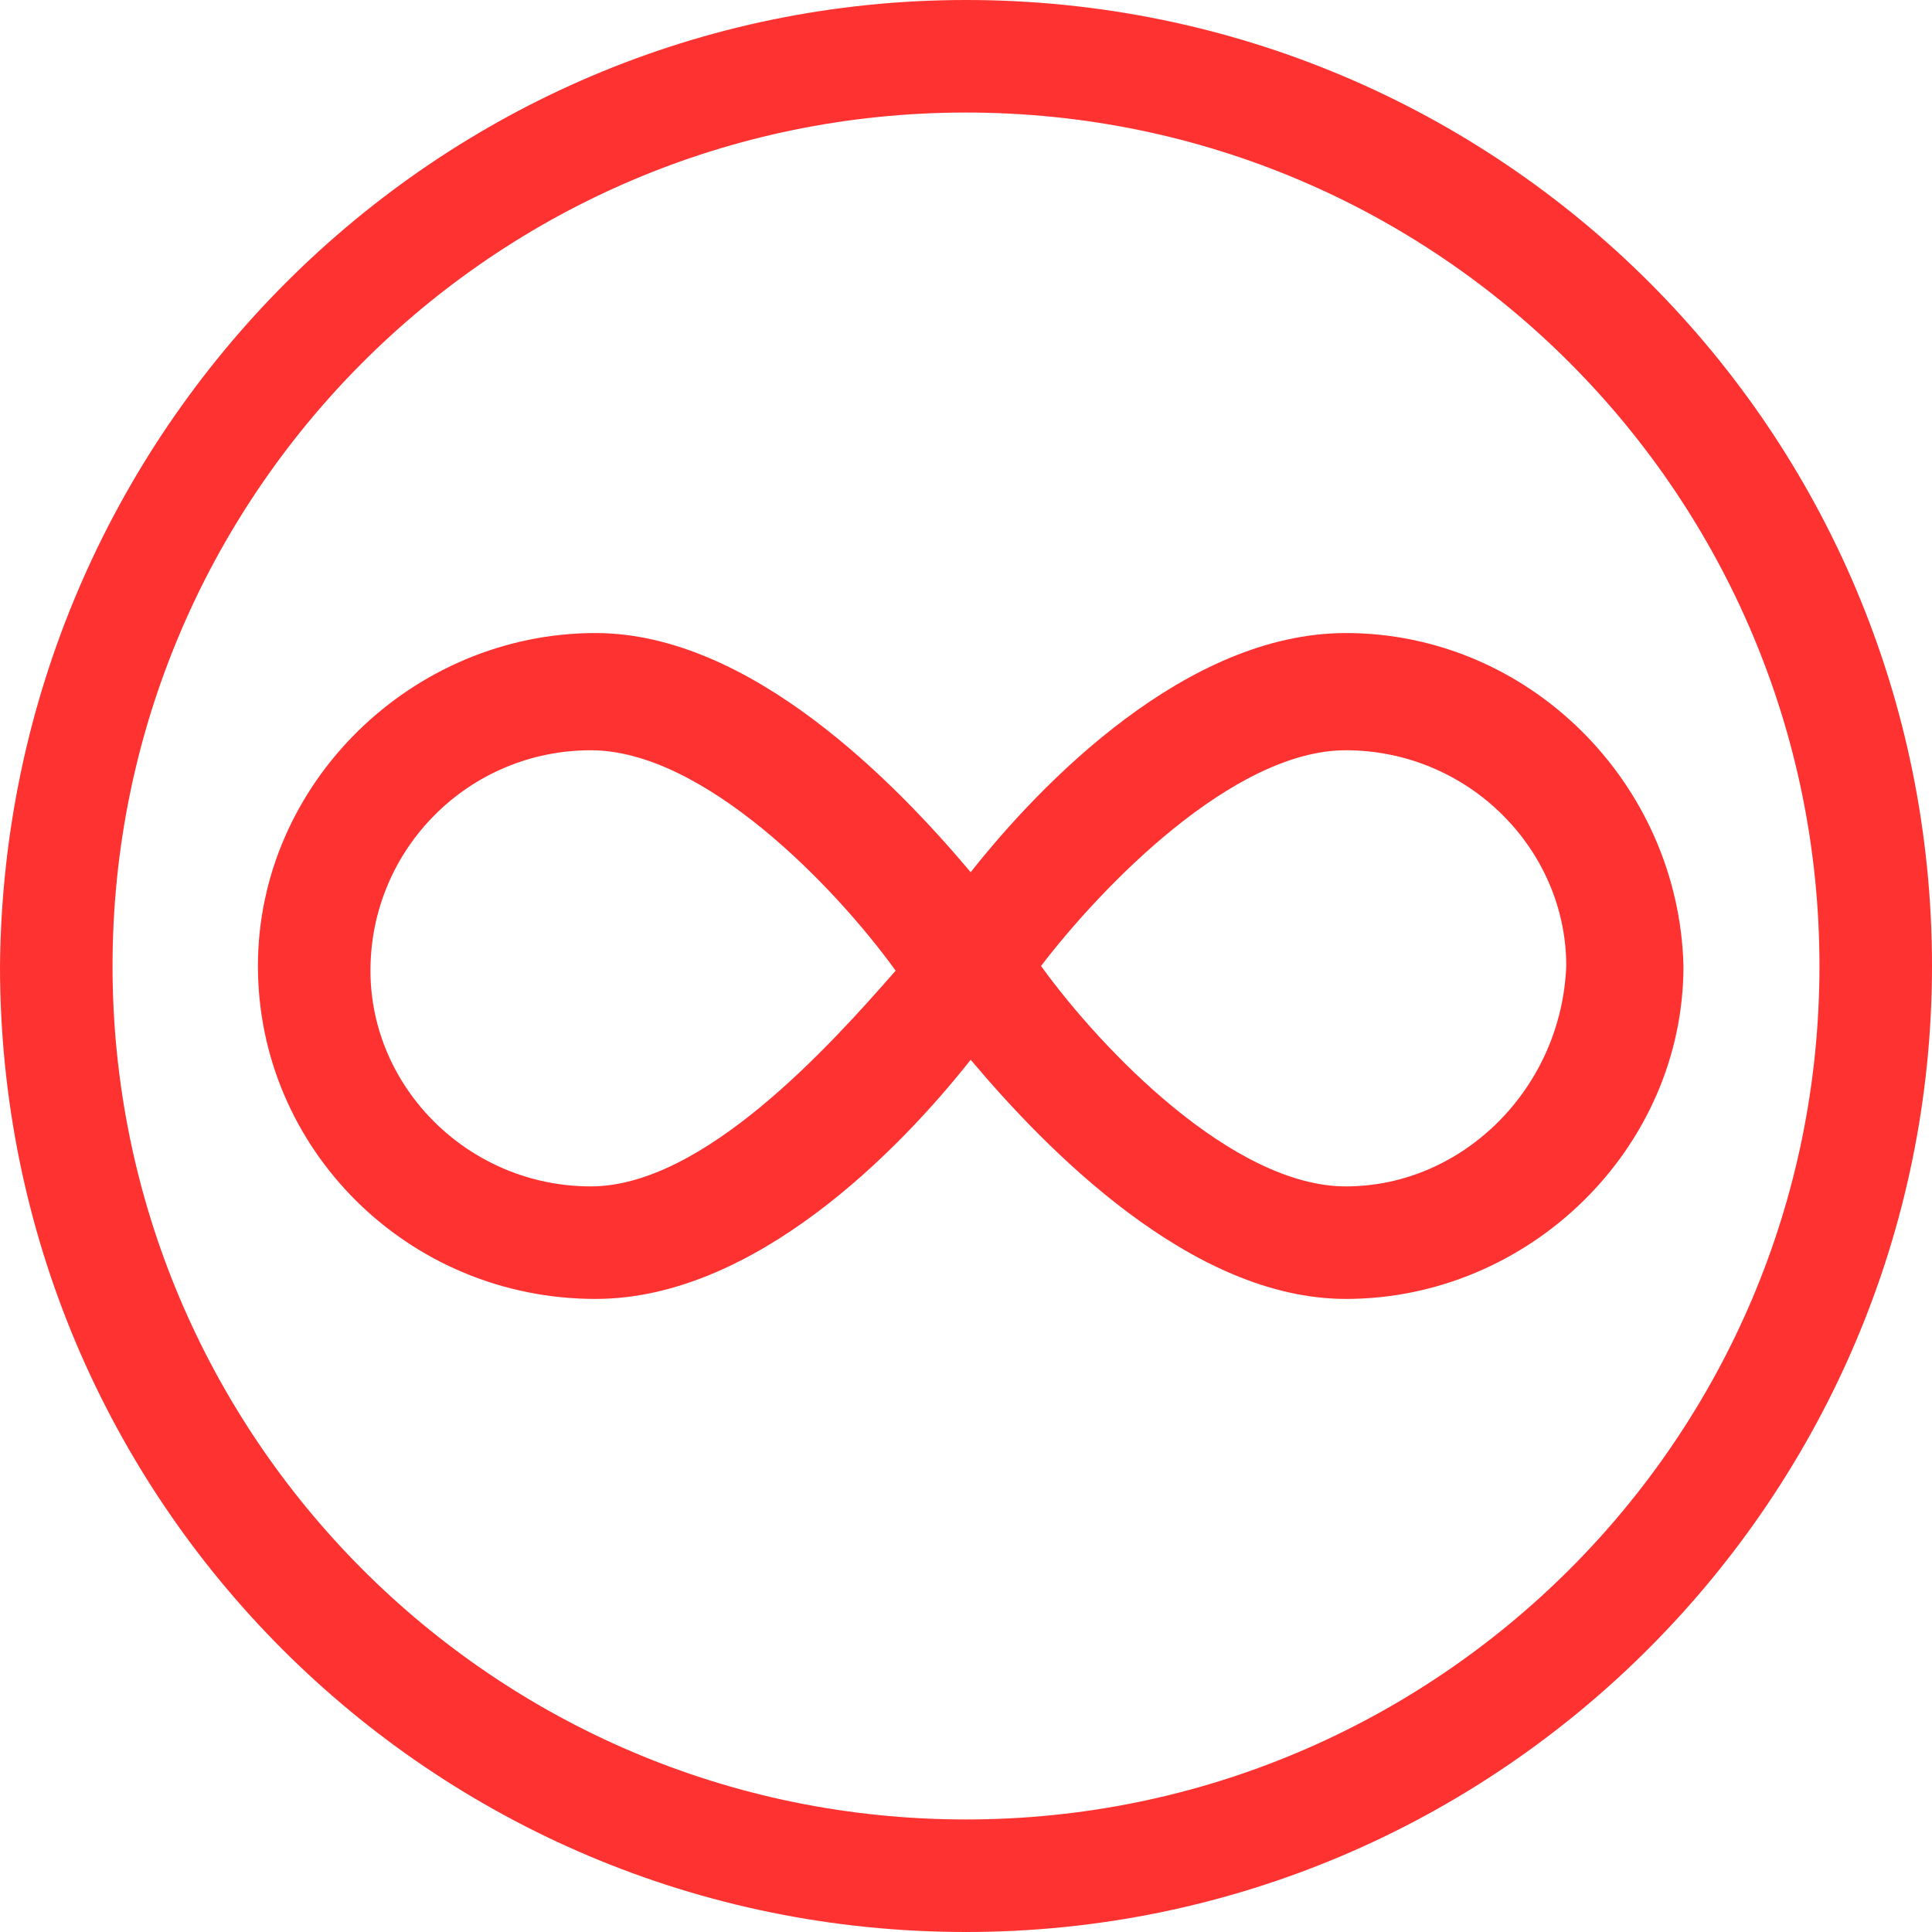
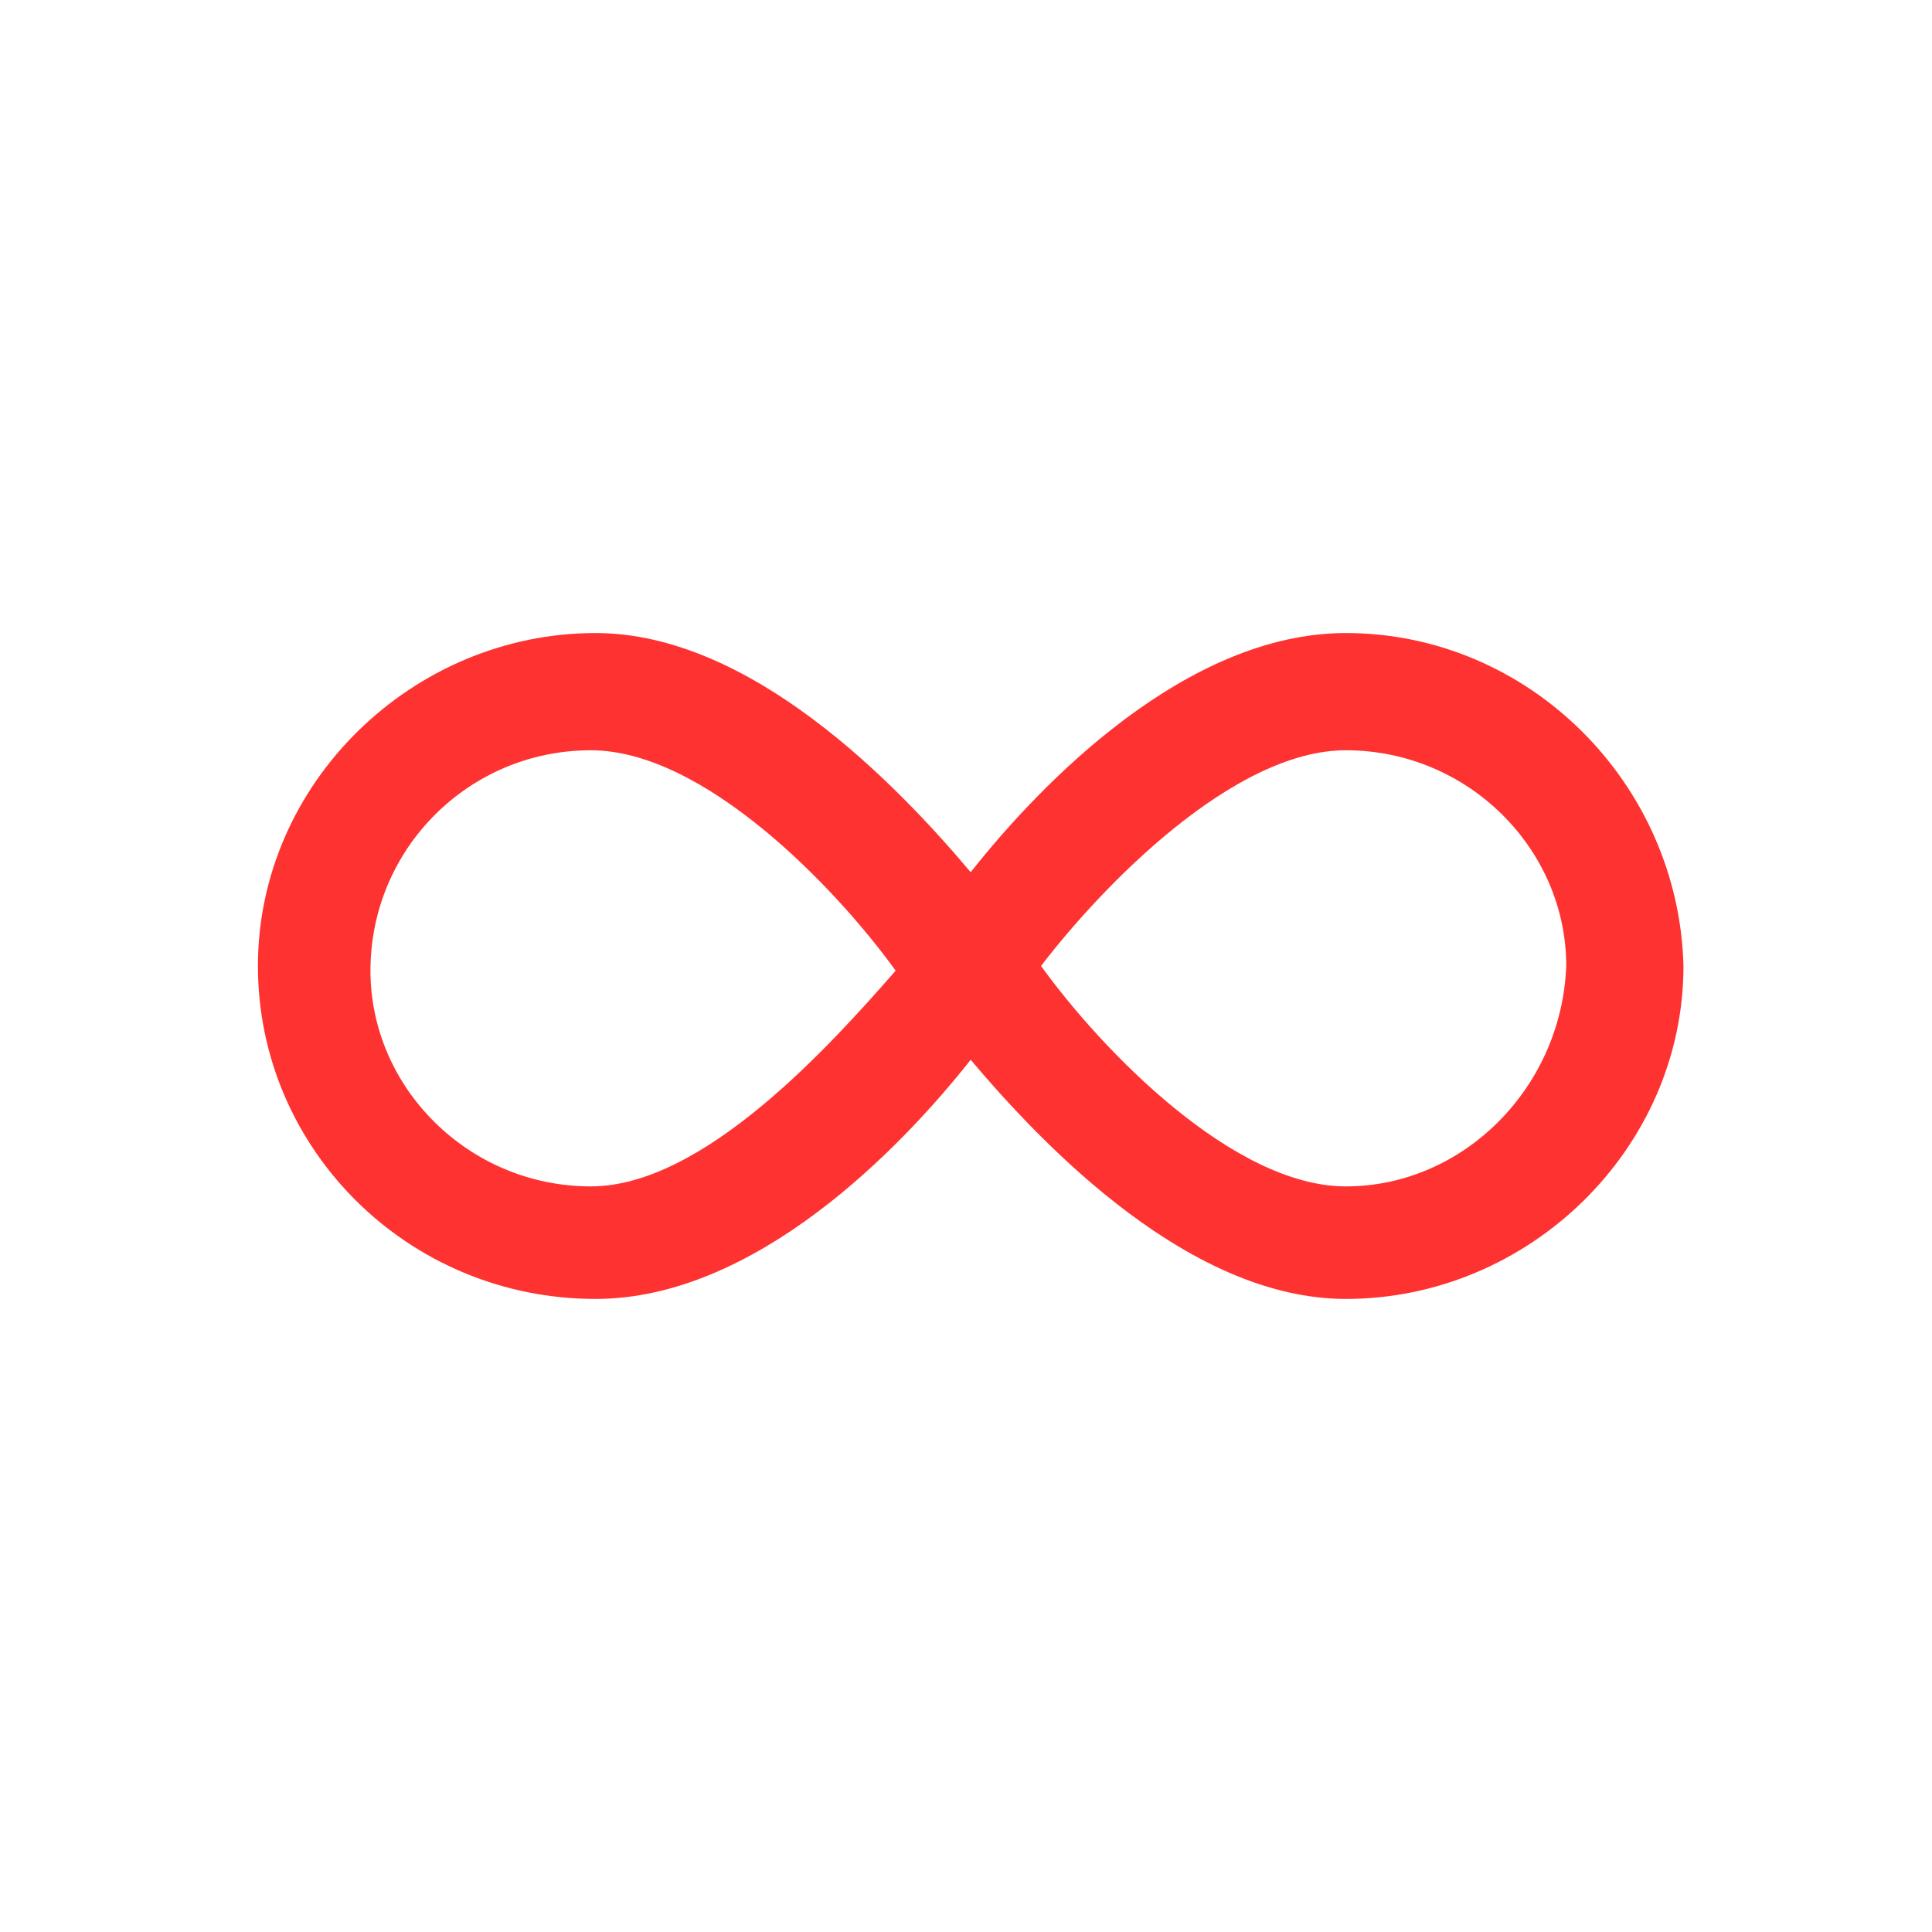
<svg xmlns="http://www.w3.org/2000/svg" width="80" height="80" viewBox="0 0 80 80" fill="none">
-   <path fill-rule="evenodd" clip-rule="evenodd" d="M40 0C62.136 0 80 17.864 80 40C80 61.942 62.136 80 40 80C17.864 80 0 62.136 0 40C0.194 17.864 18.058 0 40 0ZM40 4.66C59.612 4.66 75.34 20.582 75.34 40C75.34 59.612 59.417 75.34 40 75.34C20.388 75.34 4.66 59.417 4.66 40C4.66 20.582 20.388 4.66 40 4.66Z" fill="#FE3331" />
  <path fill-rule="evenodd" clip-rule="evenodd" d="M55.728 26.213C49.126 26.213 43.107 32.426 40.194 36.116C37.087 32.426 31.068 26.213 24.66 26.213C17.087 26.213 10.68 32.426 10.68 39.999C10.68 47.572 16.893 53.786 24.66 53.786C31.262 53.786 37.282 47.572 40.194 43.883C43.301 47.572 49.32 53.786 55.728 53.786C63.301 53.786 69.709 47.572 69.709 39.999C69.515 32.426 63.301 26.213 55.728 26.213ZM24.466 49.126C19.418 49.126 15.34 45.048 15.34 40.193C15.34 35.145 19.418 31.067 24.466 31.067C29.126 31.067 34.563 36.698 37.087 40.193C34.369 43.3 29.126 49.126 24.466 49.126ZM55.728 49.126C51.068 49.126 45.631 43.494 43.107 39.999C45.631 36.698 51.068 31.067 55.728 31.067C60.777 31.067 64.855 35.145 64.855 39.999C64.66 45.048 60.583 49.126 55.728 49.126Z" fill="#FE3331" />
</svg>